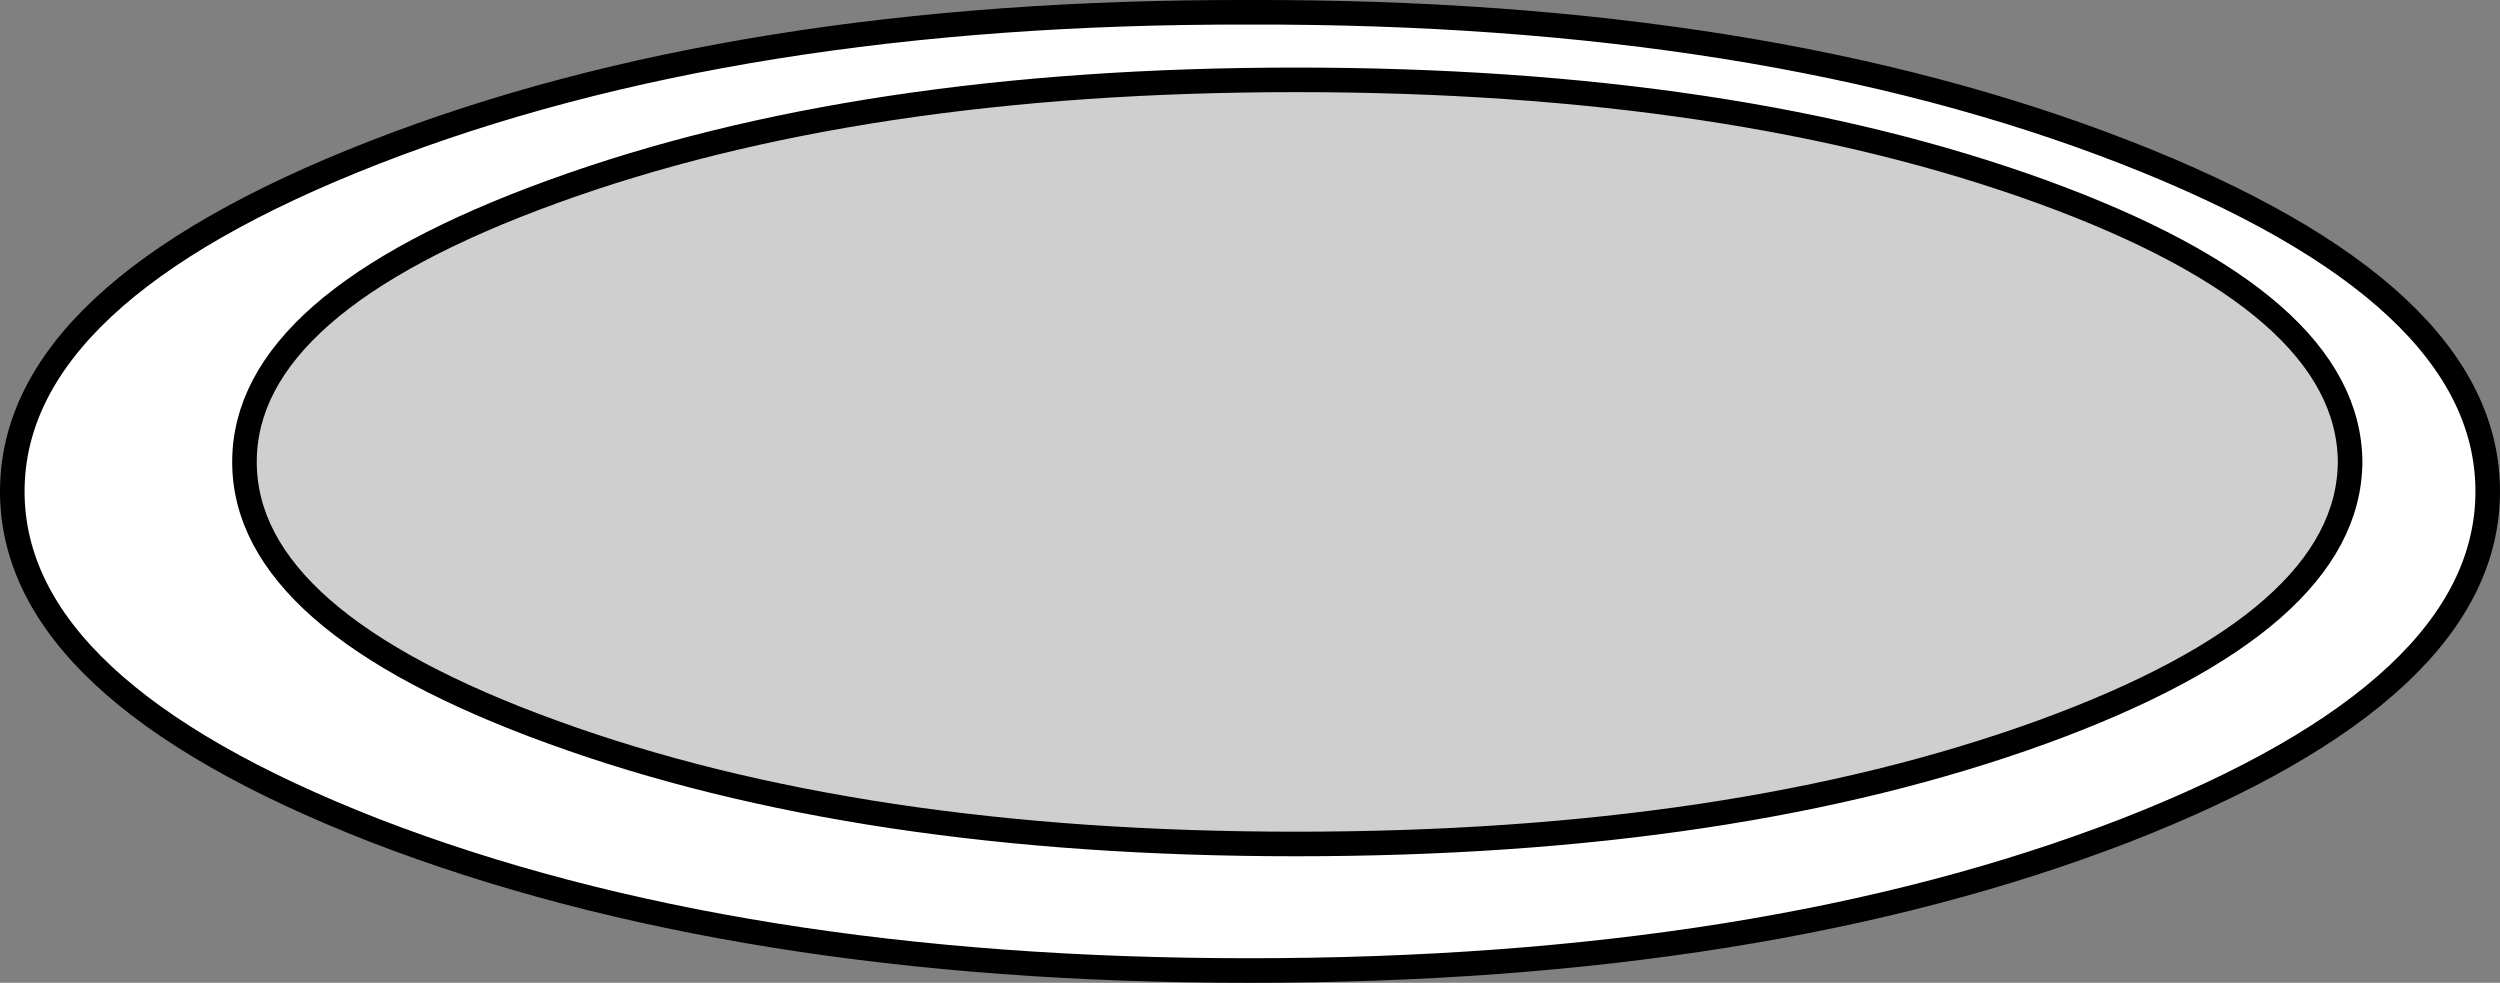
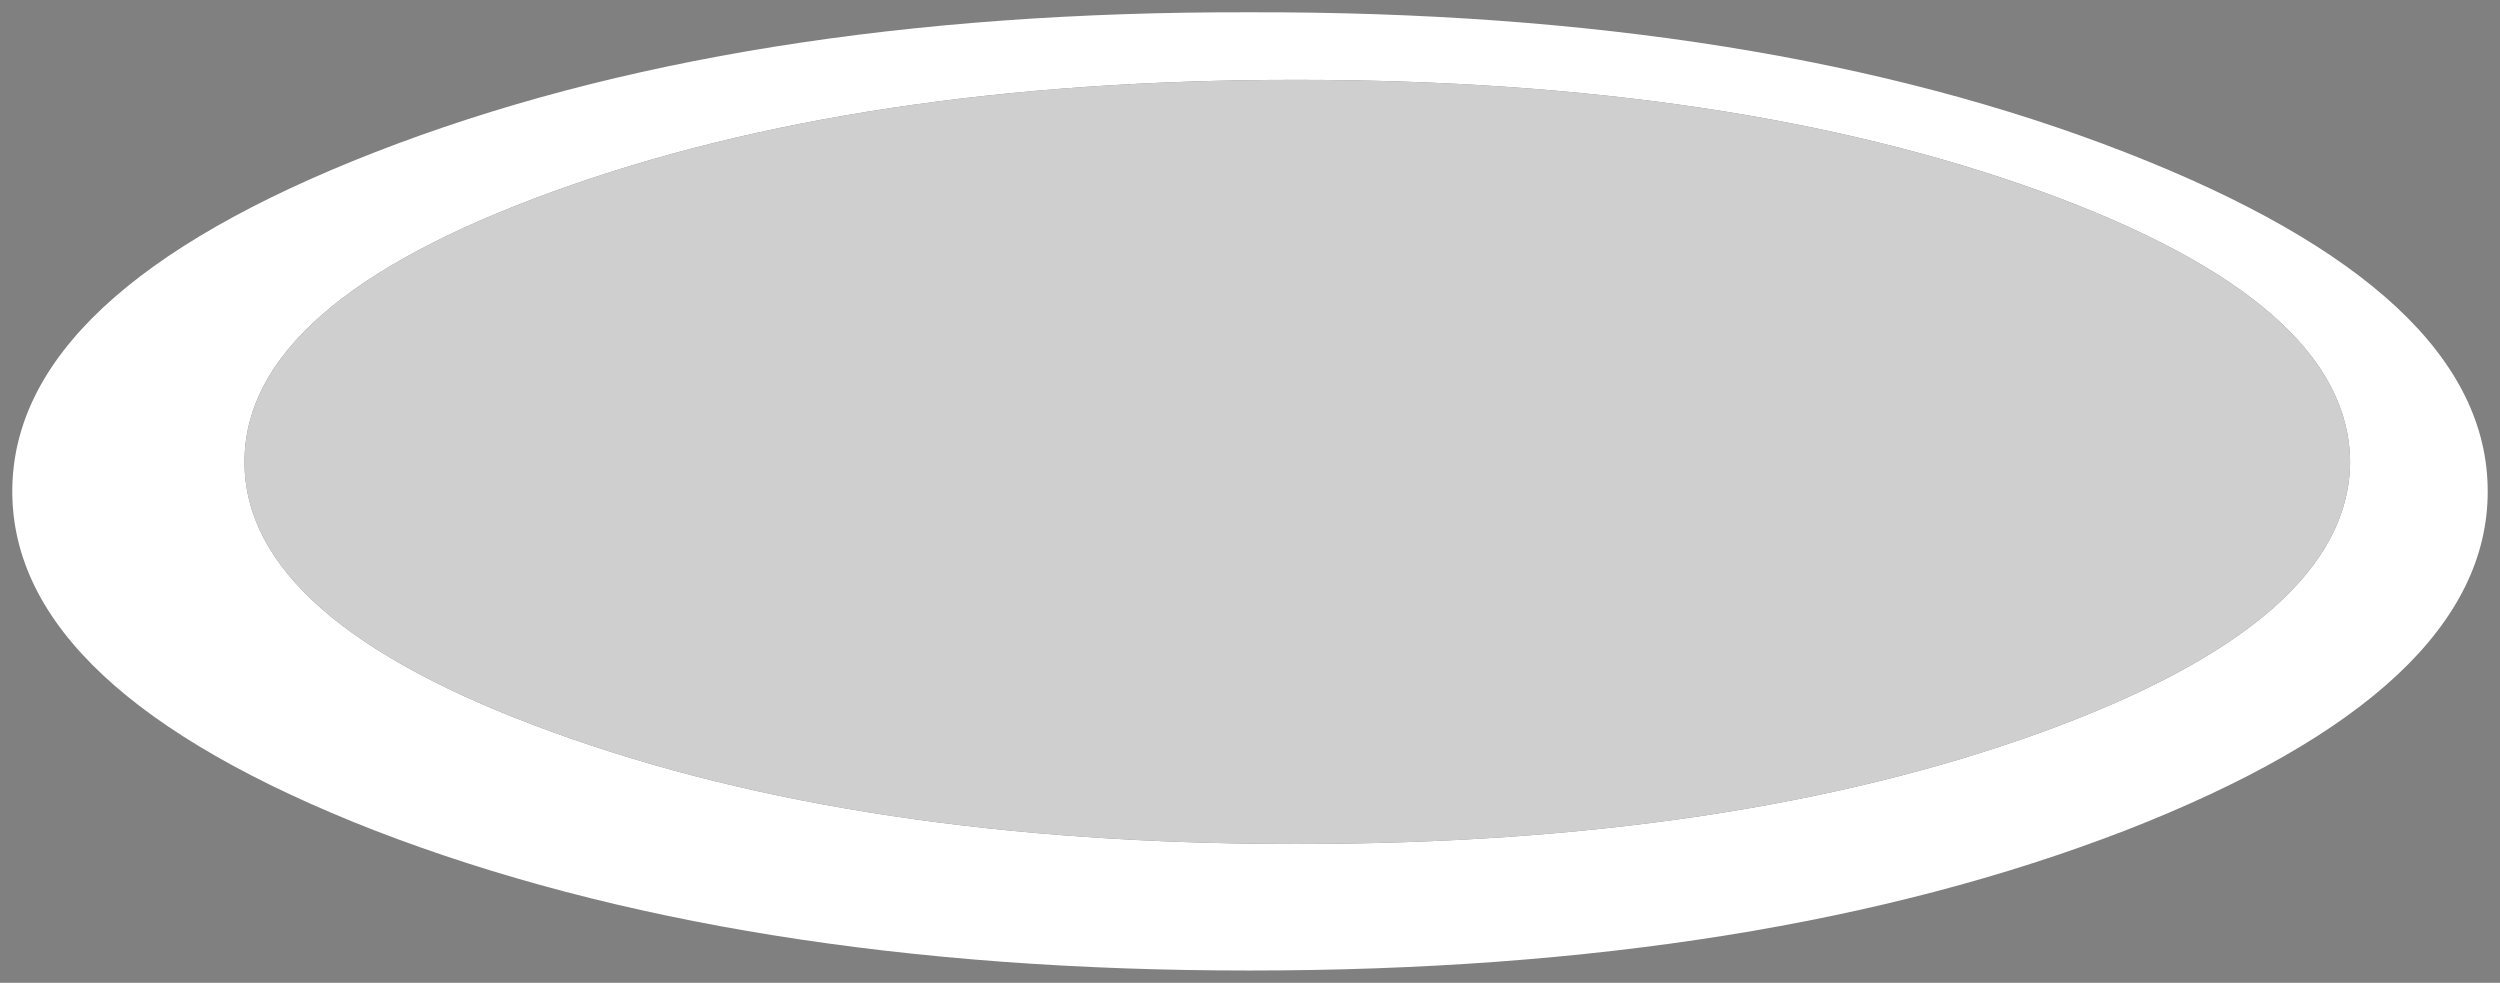
<svg xmlns="http://www.w3.org/2000/svg" height="40.0px" width="101.75px">
  <rect width="100%" height="100%" fill="#808080" stroke="none" />
  <g transform="matrix(1.0, 0.0, 0.0, 1.0, 50.9, 17.1)">
    <path d="M32.2 -9.3 Q19.65 -13.85 1.85 -13.85 -15.9 -13.85 -28.4 -9.3 -40.95 -4.75 -40.95 1.7 -40.95 8.15 -28.4 12.7 -15.9 17.25 1.85 17.25 19.65 17.25 32.2 12.7 44.7 8.15 44.75 1.7 44.7 -4.75 32.2 -9.3 M35.6 16.7 Q20.85 22.4 -0.05 22.4 -20.9 22.4 -35.65 16.7 -50.4 10.95 -50.4 2.9 -50.4 -5.15 -35.65 -10.9 -20.9 -16.65 -0.05 -16.6 20.85 -16.65 35.6 -10.9 50.35 -5.15 50.35 2.9 50.35 10.95 35.6 16.7" fill="#ffffff" fill-rule="evenodd" stroke="none" />
    <path d="M32.2 -9.3 Q44.7 -4.75 44.75 1.7 44.7 8.15 32.2 12.7 19.65 17.25 1.85 17.25 -15.9 17.25 -28.4 12.7 -40.95 8.15 -40.95 1.7 -40.95 -4.75 -28.4 -9.3 -15.9 -13.85 1.85 -13.85 19.65 -13.85 32.2 -9.3" fill="#cfcfcf" fill-rule="evenodd" stroke="none" />
-     <path d="M32.2 -9.3 Q44.7 -4.75 44.75 1.7 44.7 8.15 32.2 12.7 19.65 17.25 1.85 17.25 -15.9 17.25 -28.4 12.7 -40.95 8.15 -40.95 1.7 -40.95 -4.75 -28.4 -9.3 -15.9 -13.85 1.85 -13.85 19.65 -13.85 32.2 -9.3 M35.6 16.7 Q20.85 22.4 -0.05 22.4 -20.9 22.4 -35.65 16.7 -50.4 10.95 -50.4 2.9 -50.4 -5.15 -35.65 -10.9 -20.9 -16.65 -0.05 -16.6 20.85 -16.65 35.6 -10.9 50.35 -5.15 50.35 2.9 50.35 10.95 35.6 16.7" fill="none" stroke="#000000" stroke-linecap="round" stroke-linejoin="round" stroke-width="1.0" />
  </g>
</svg>